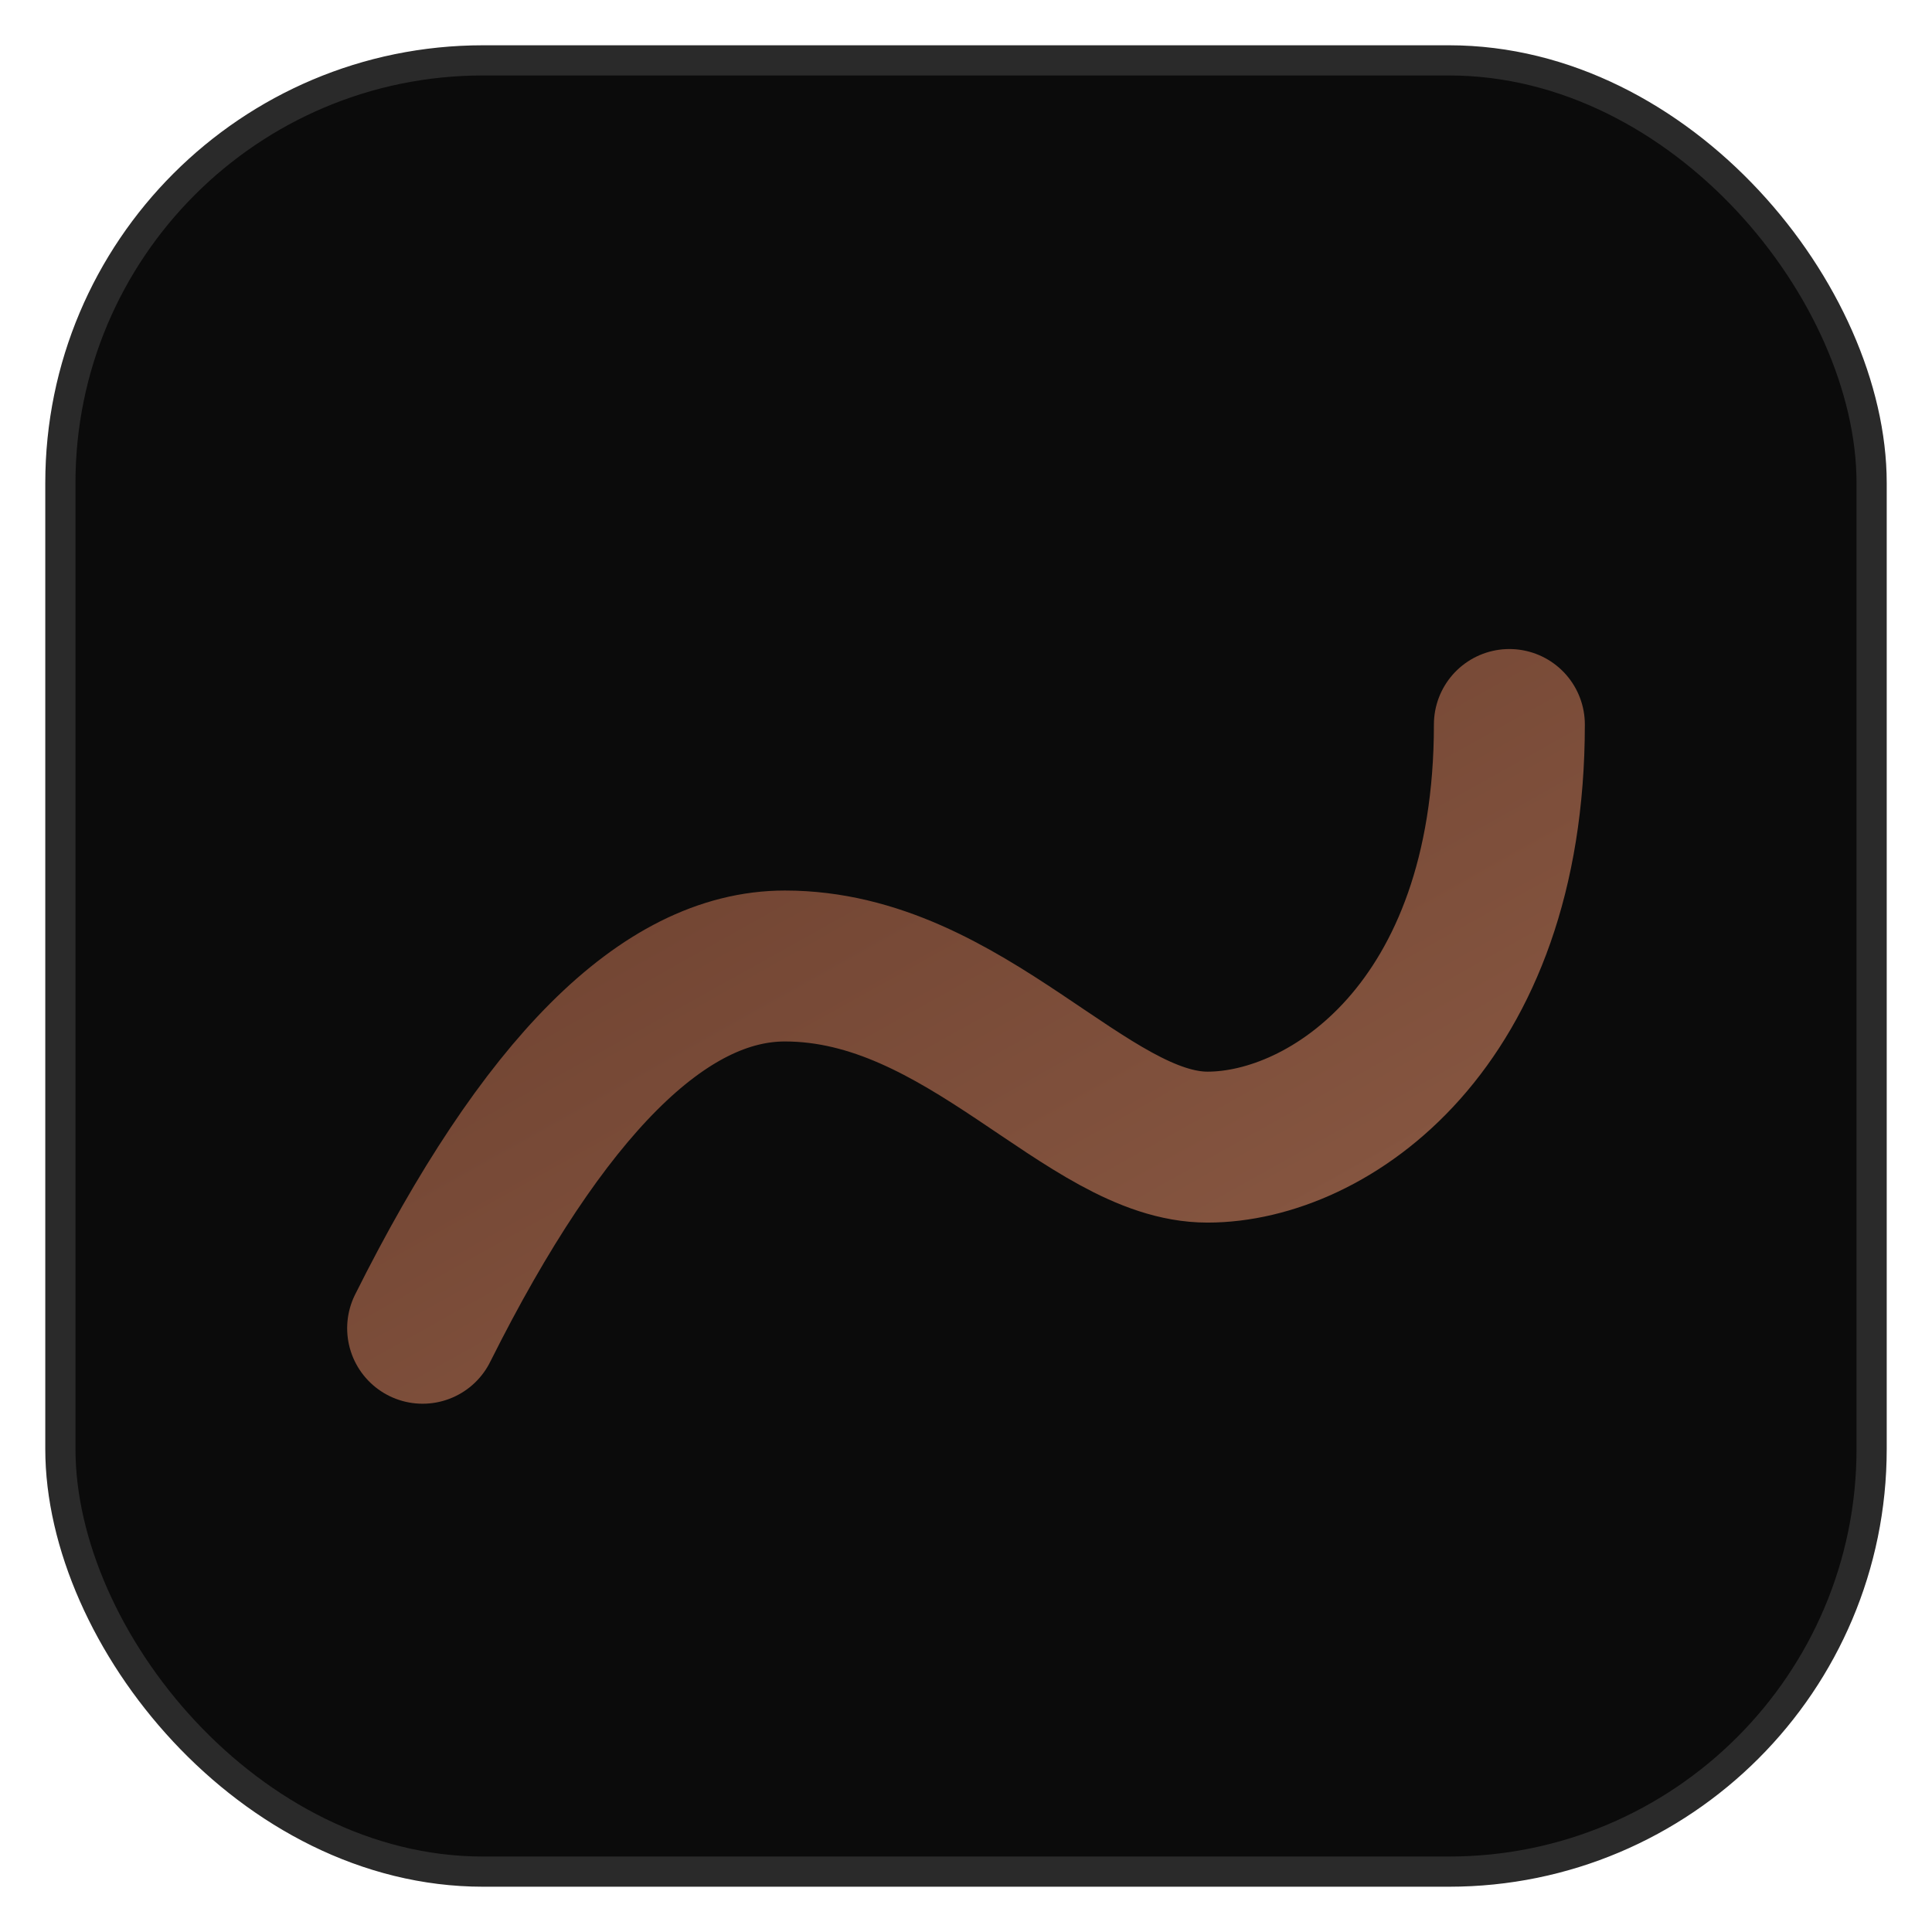
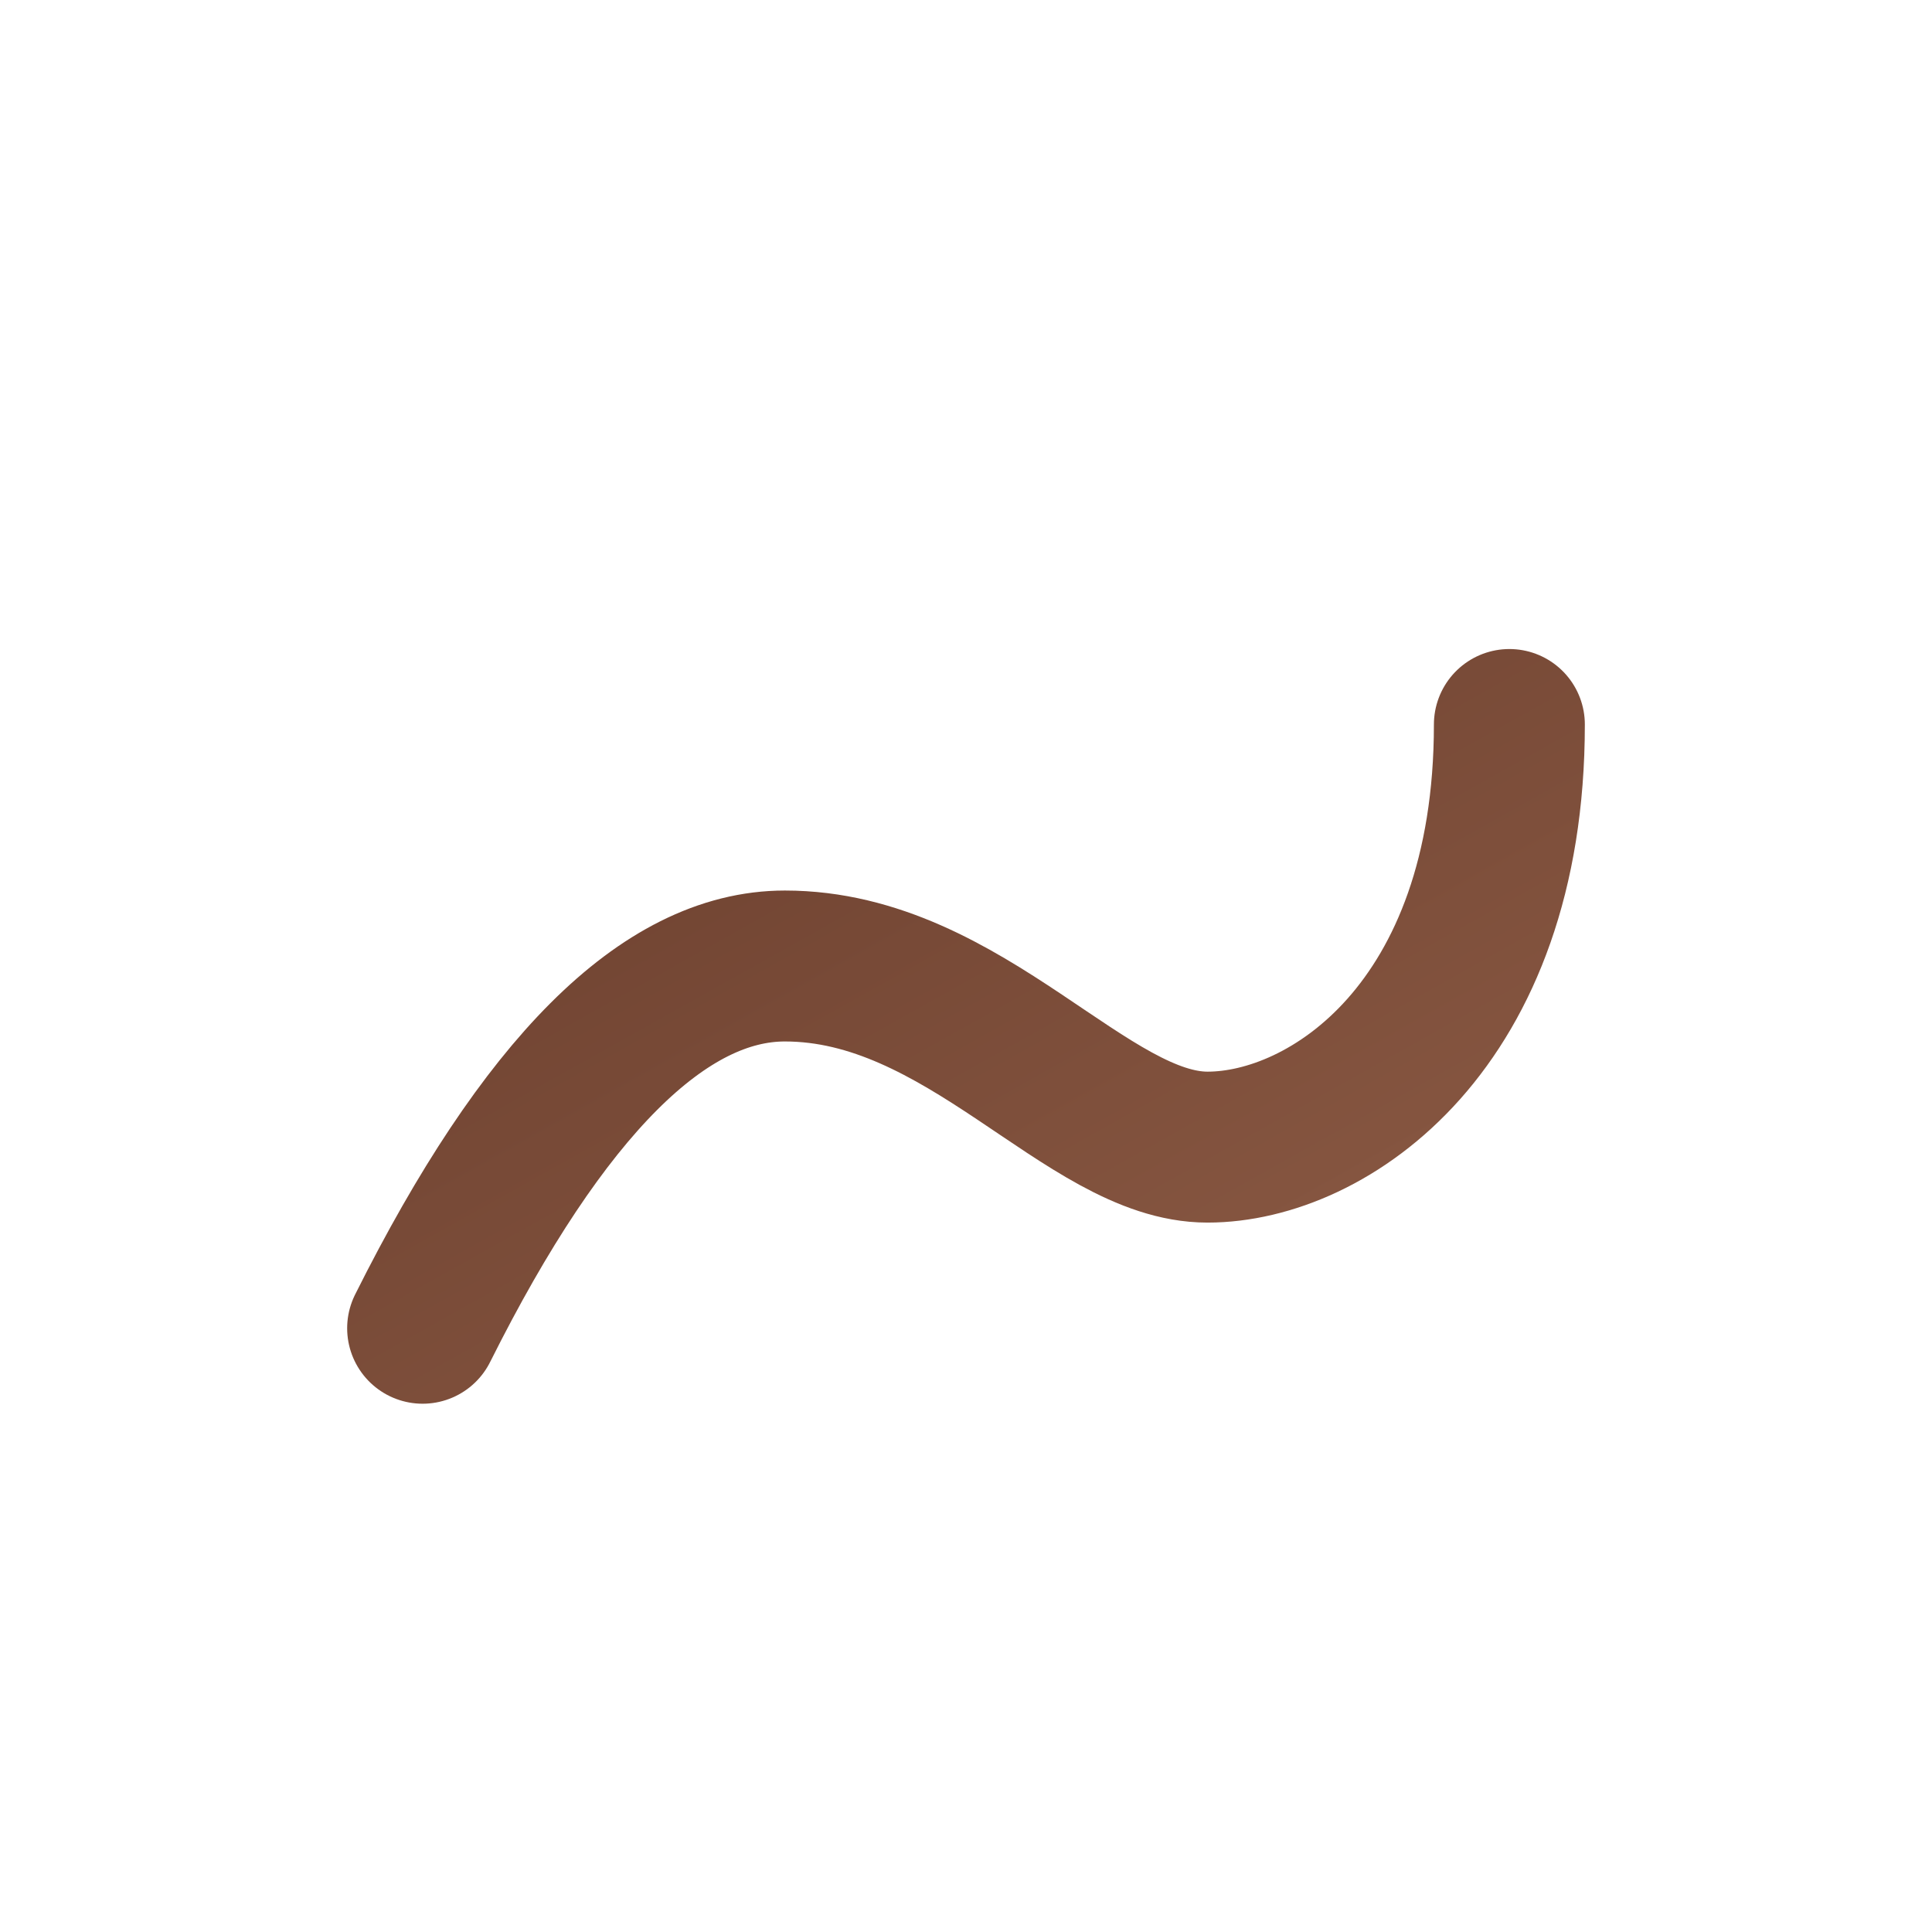
<svg xmlns="http://www.w3.org/2000/svg" viewBox="0 0 64 64" width="64" height="64">
  <defs>
    <linearGradient id="g" x1="0" y1="0" x2="1" y2="1">
      <stop stop-color="#6b3f2e" />
      <stop offset="1" stop-color="#8b5a44" />
    </linearGradient>
  </defs>
-   <rect x="2" y="2" width="60" height="60" rx="14" fill="#0b0b0b" stroke="#2a2a2a" />
  <path d="M14 44c4-8 8-12 12-12 6 0 10 6 14 6 4 0 10-4 10-14" fill="none" stroke="url(#g)" stroke-width="5" stroke-linecap="round" />
</svg>